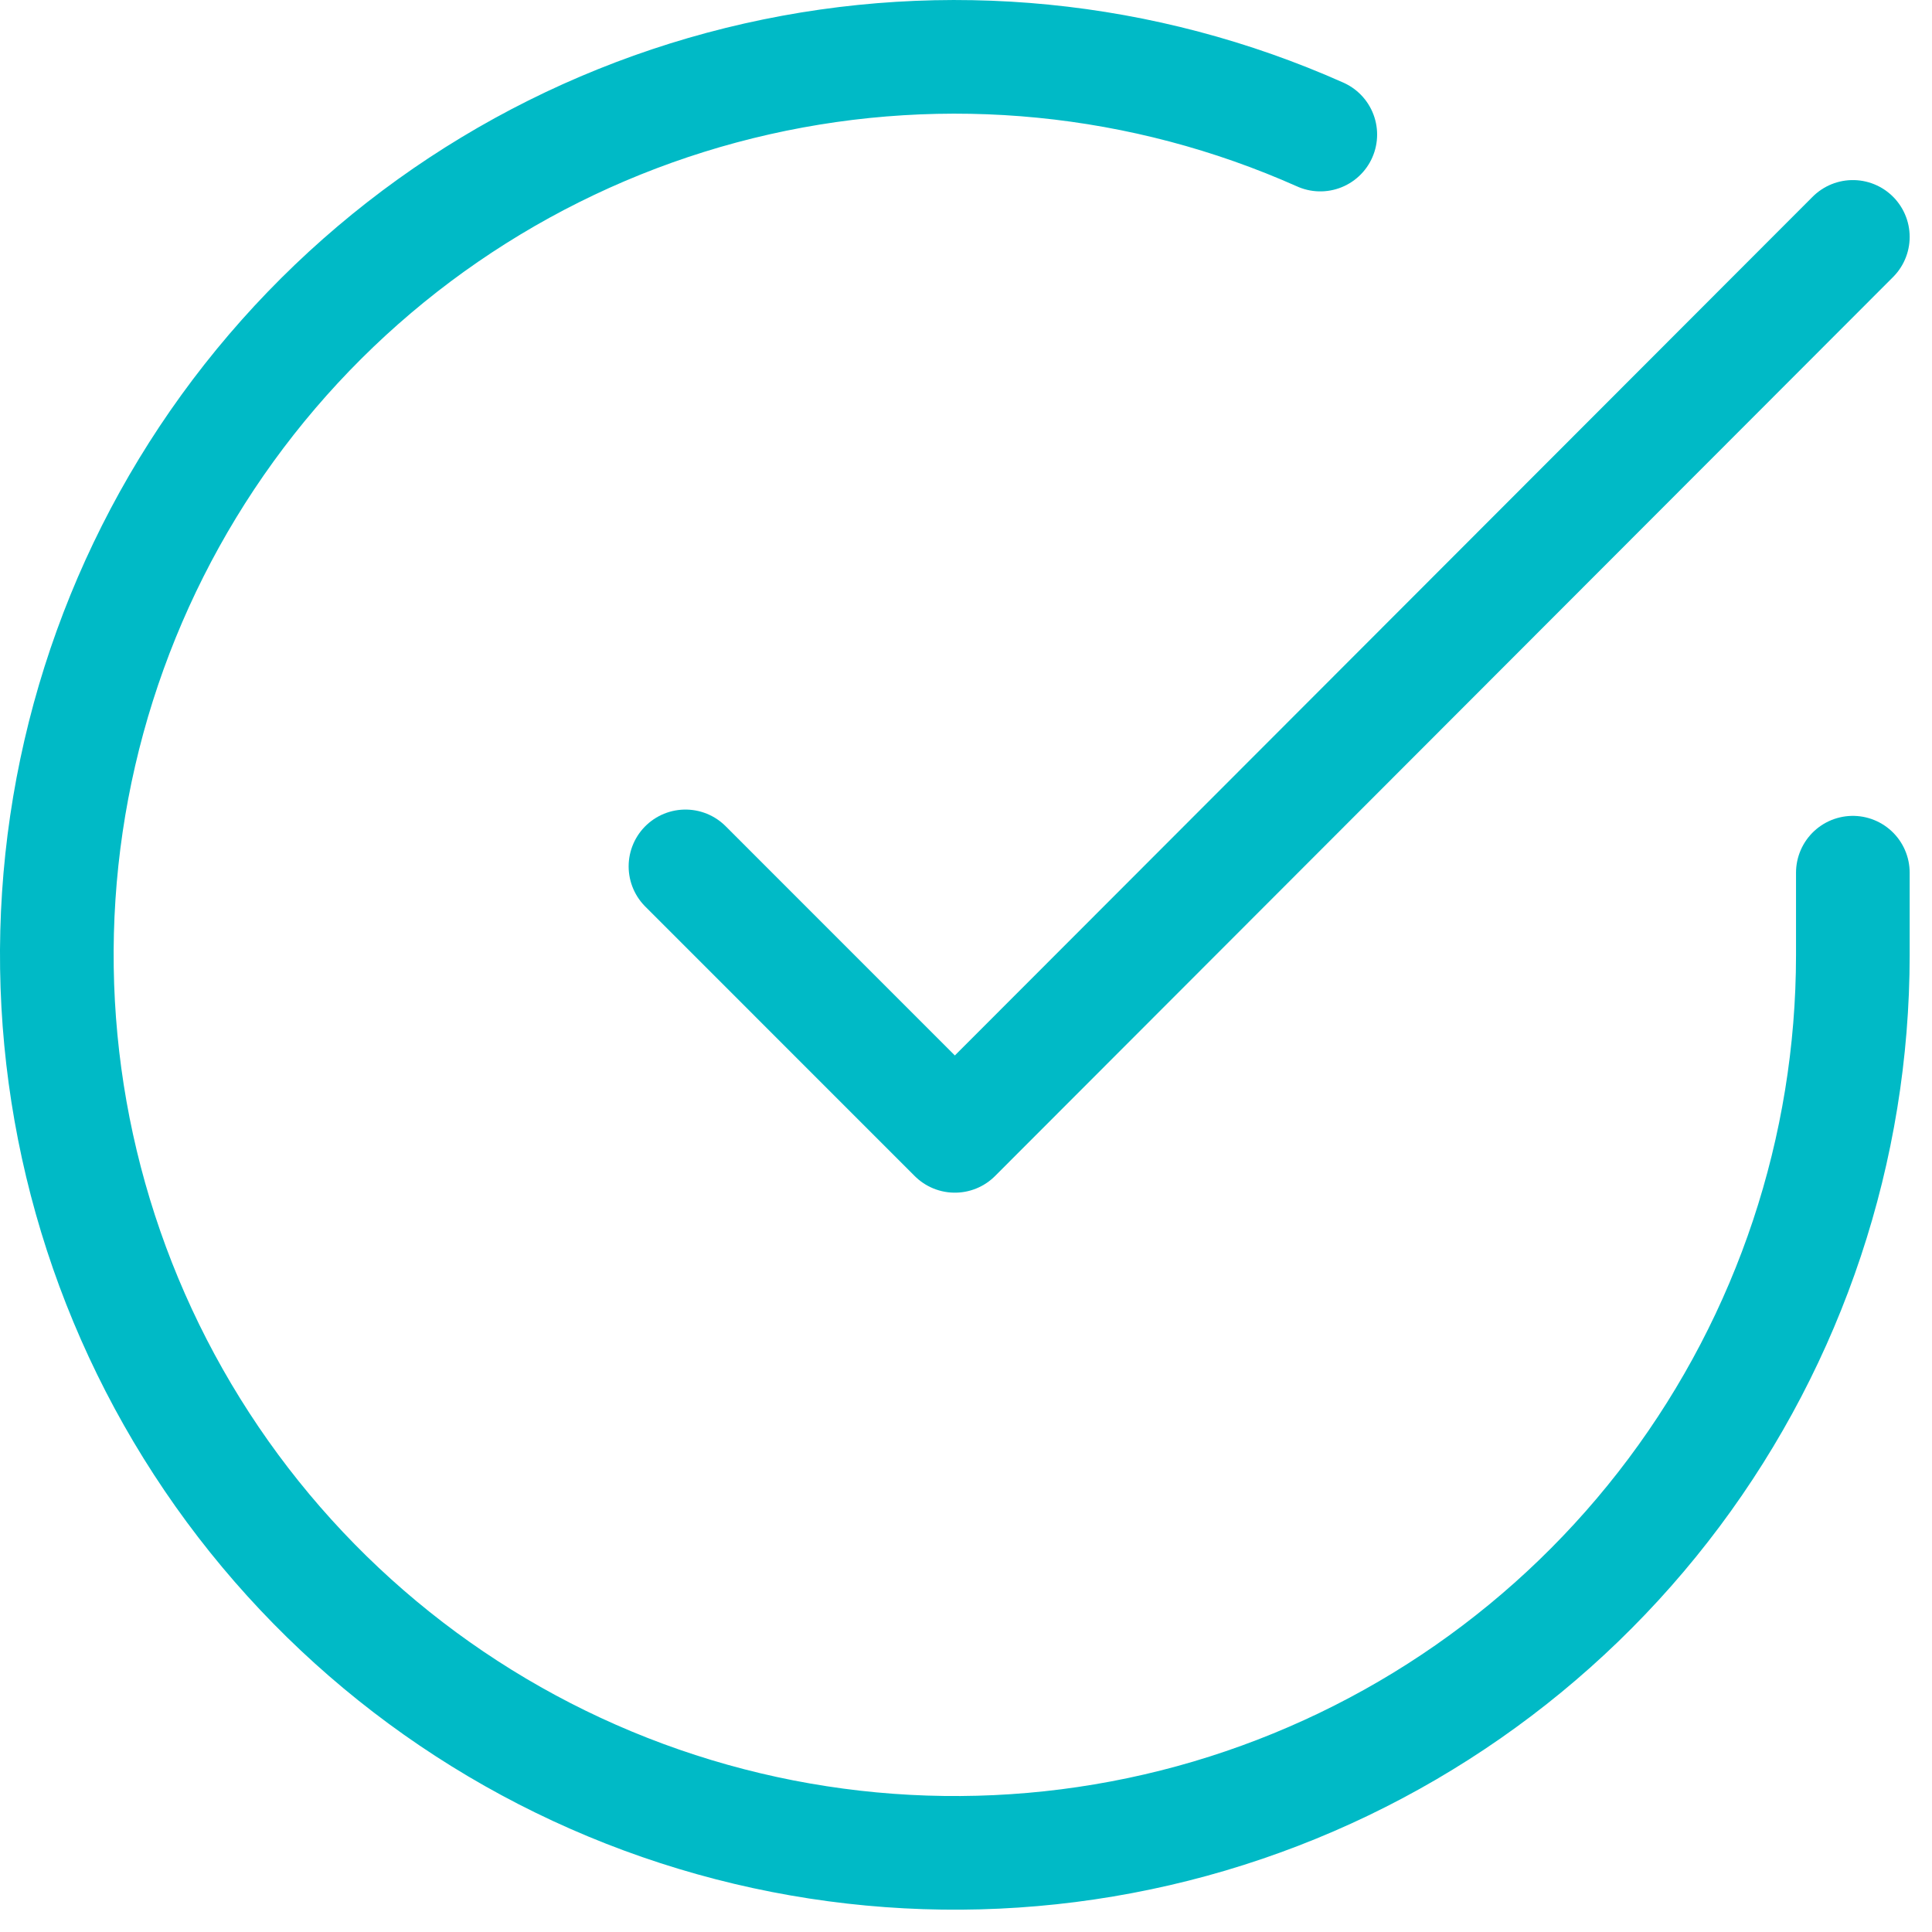
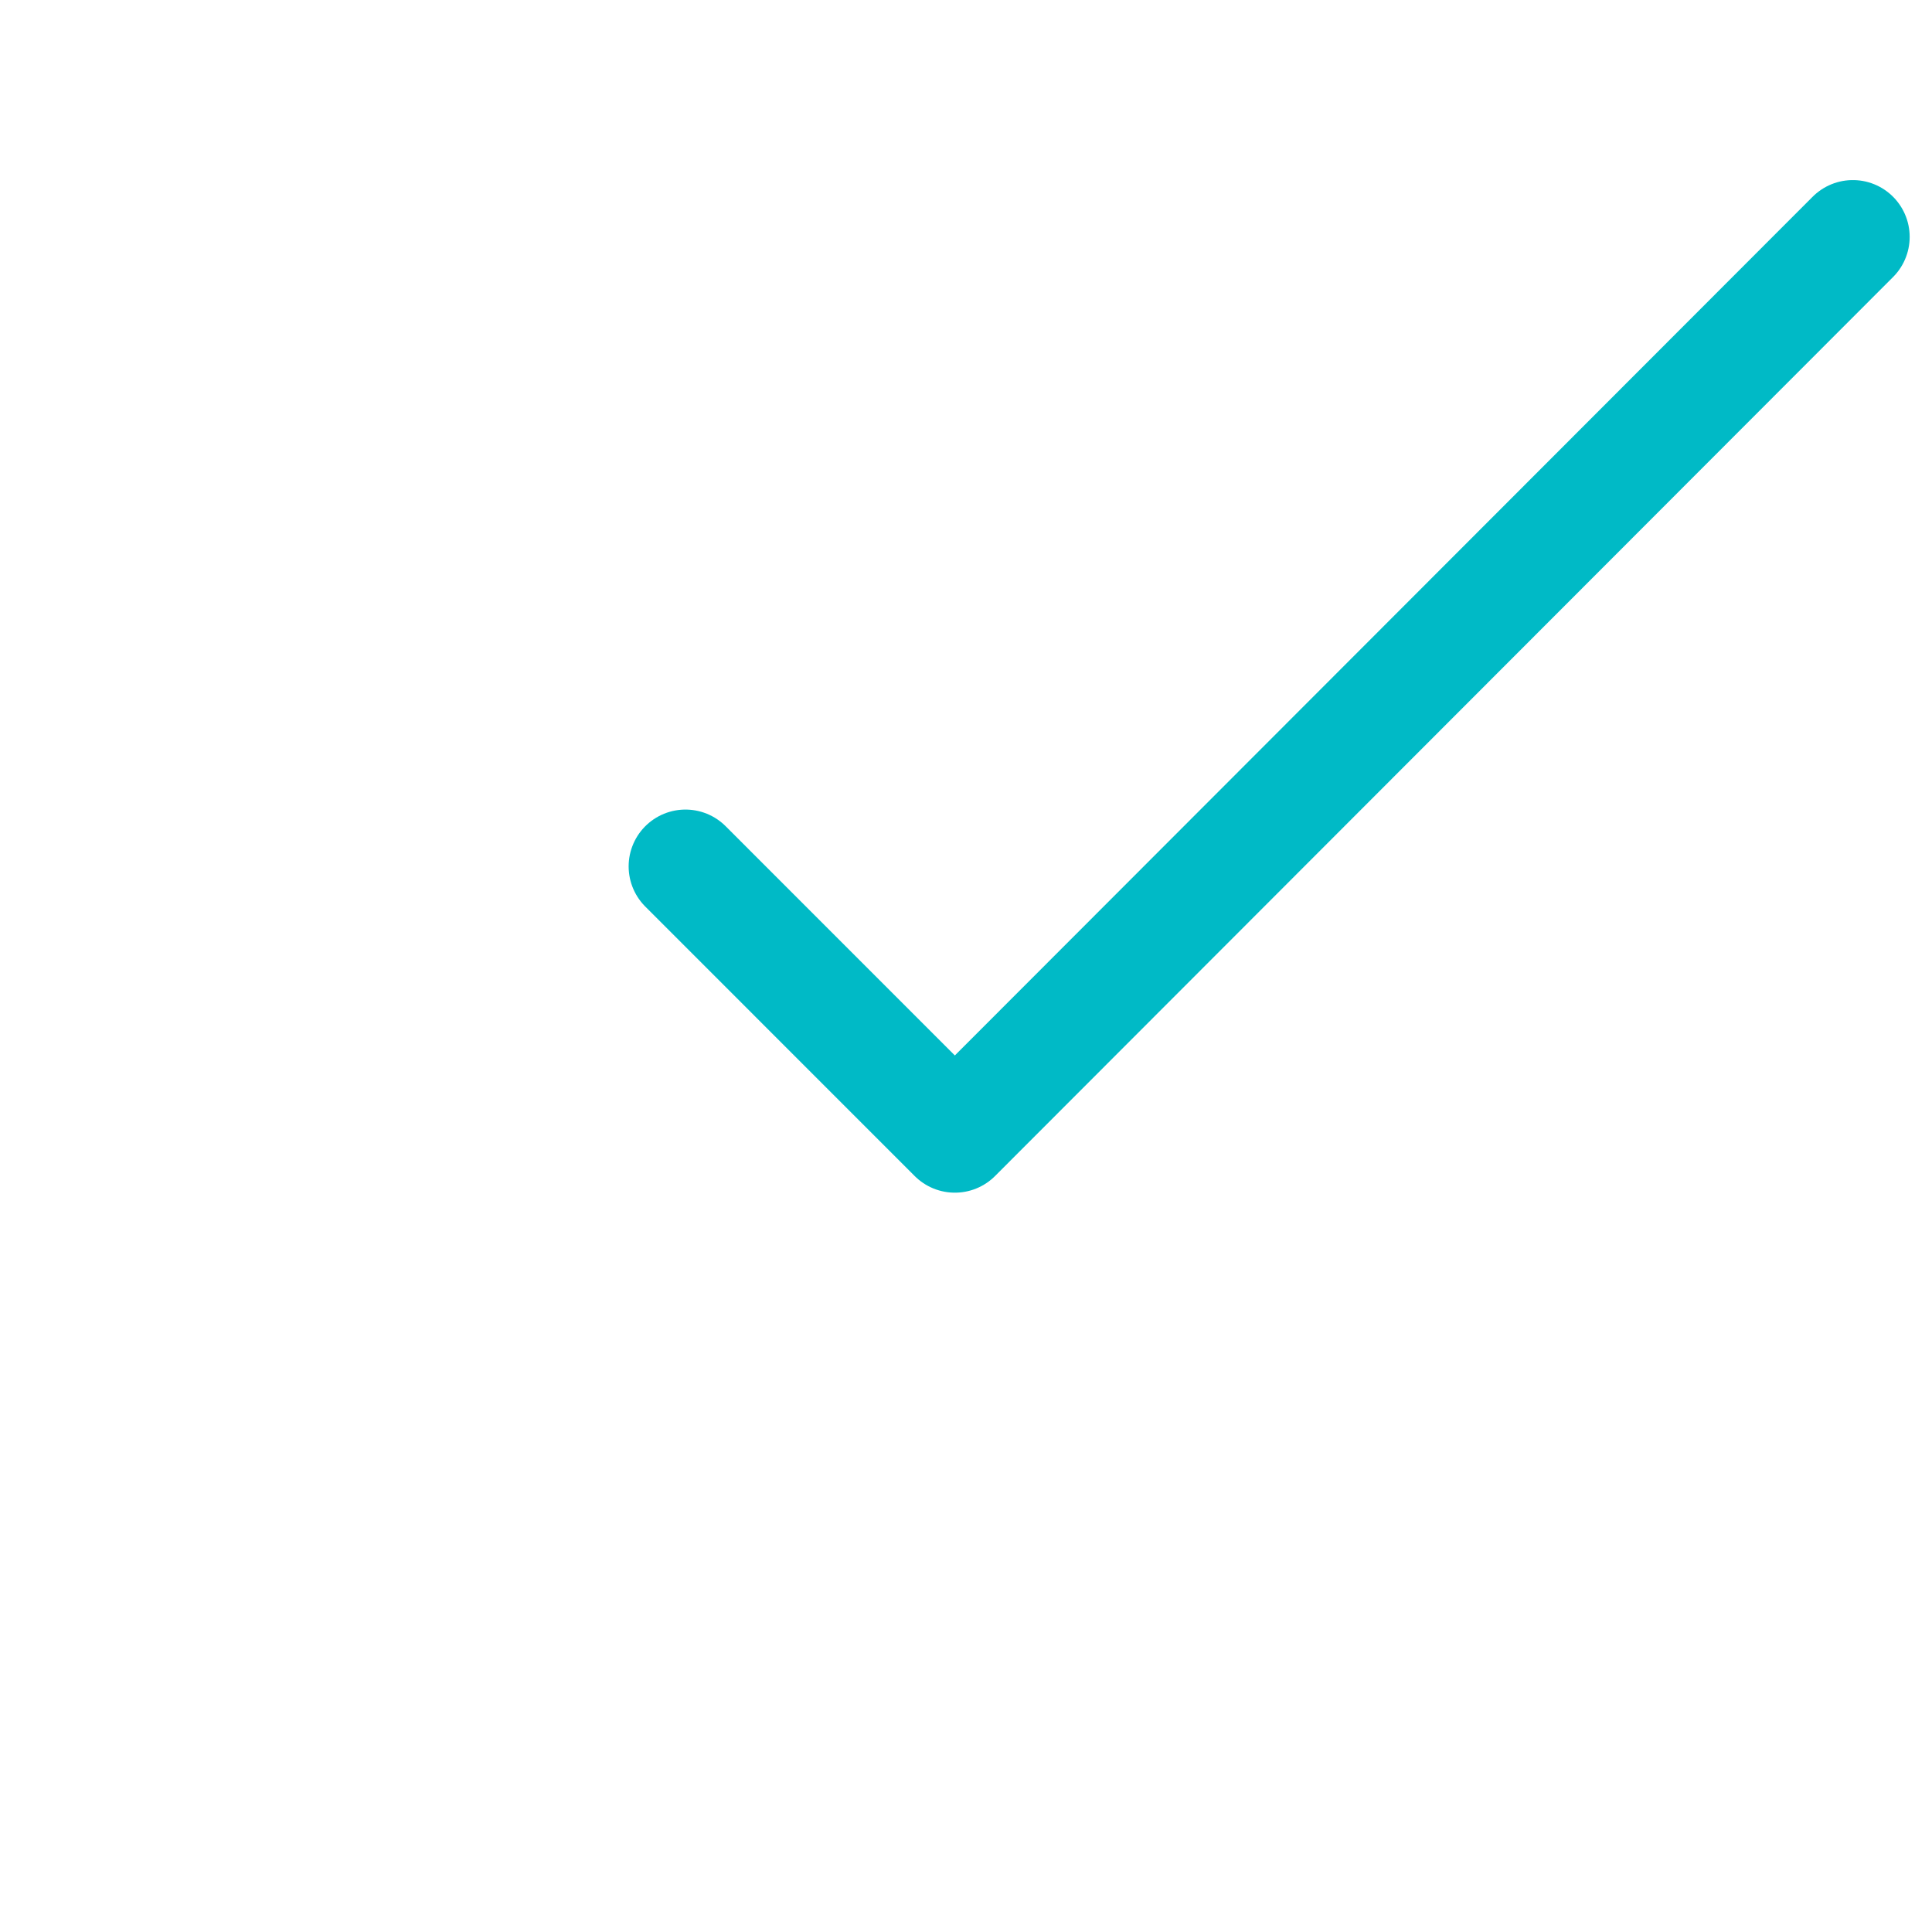
<svg xmlns="http://www.w3.org/2000/svg" width="34" height="34" viewBox="0 0 34 34" fill="none">
-   <path d="M32.607 15.358V16.812C32.605 20.22 31.502 23.536 29.461 26.266C27.421 28.995 24.553 30.992 21.285 31.959C18.017 32.925 14.524 32.809 11.327 31.628C8.13 30.447 5.401 28.264 3.546 25.405C1.691 22.547 0.81 19.165 1.034 15.764C1.258 12.364 2.576 9.127 4.79 6.536C7.004 3.945 9.996 2.14 13.32 1.389C16.645 0.638 20.122 0.981 23.235 2.368" stroke="#00BAC6" stroke-width="2" stroke-linecap="round" stroke-linejoin="round" />
  <path d="M32.607 4.169L16.804 19.989L12.063 15.247" stroke="#00BAC6" stroke-width="2" stroke-linecap="round" stroke-linejoin="round" />
</svg>